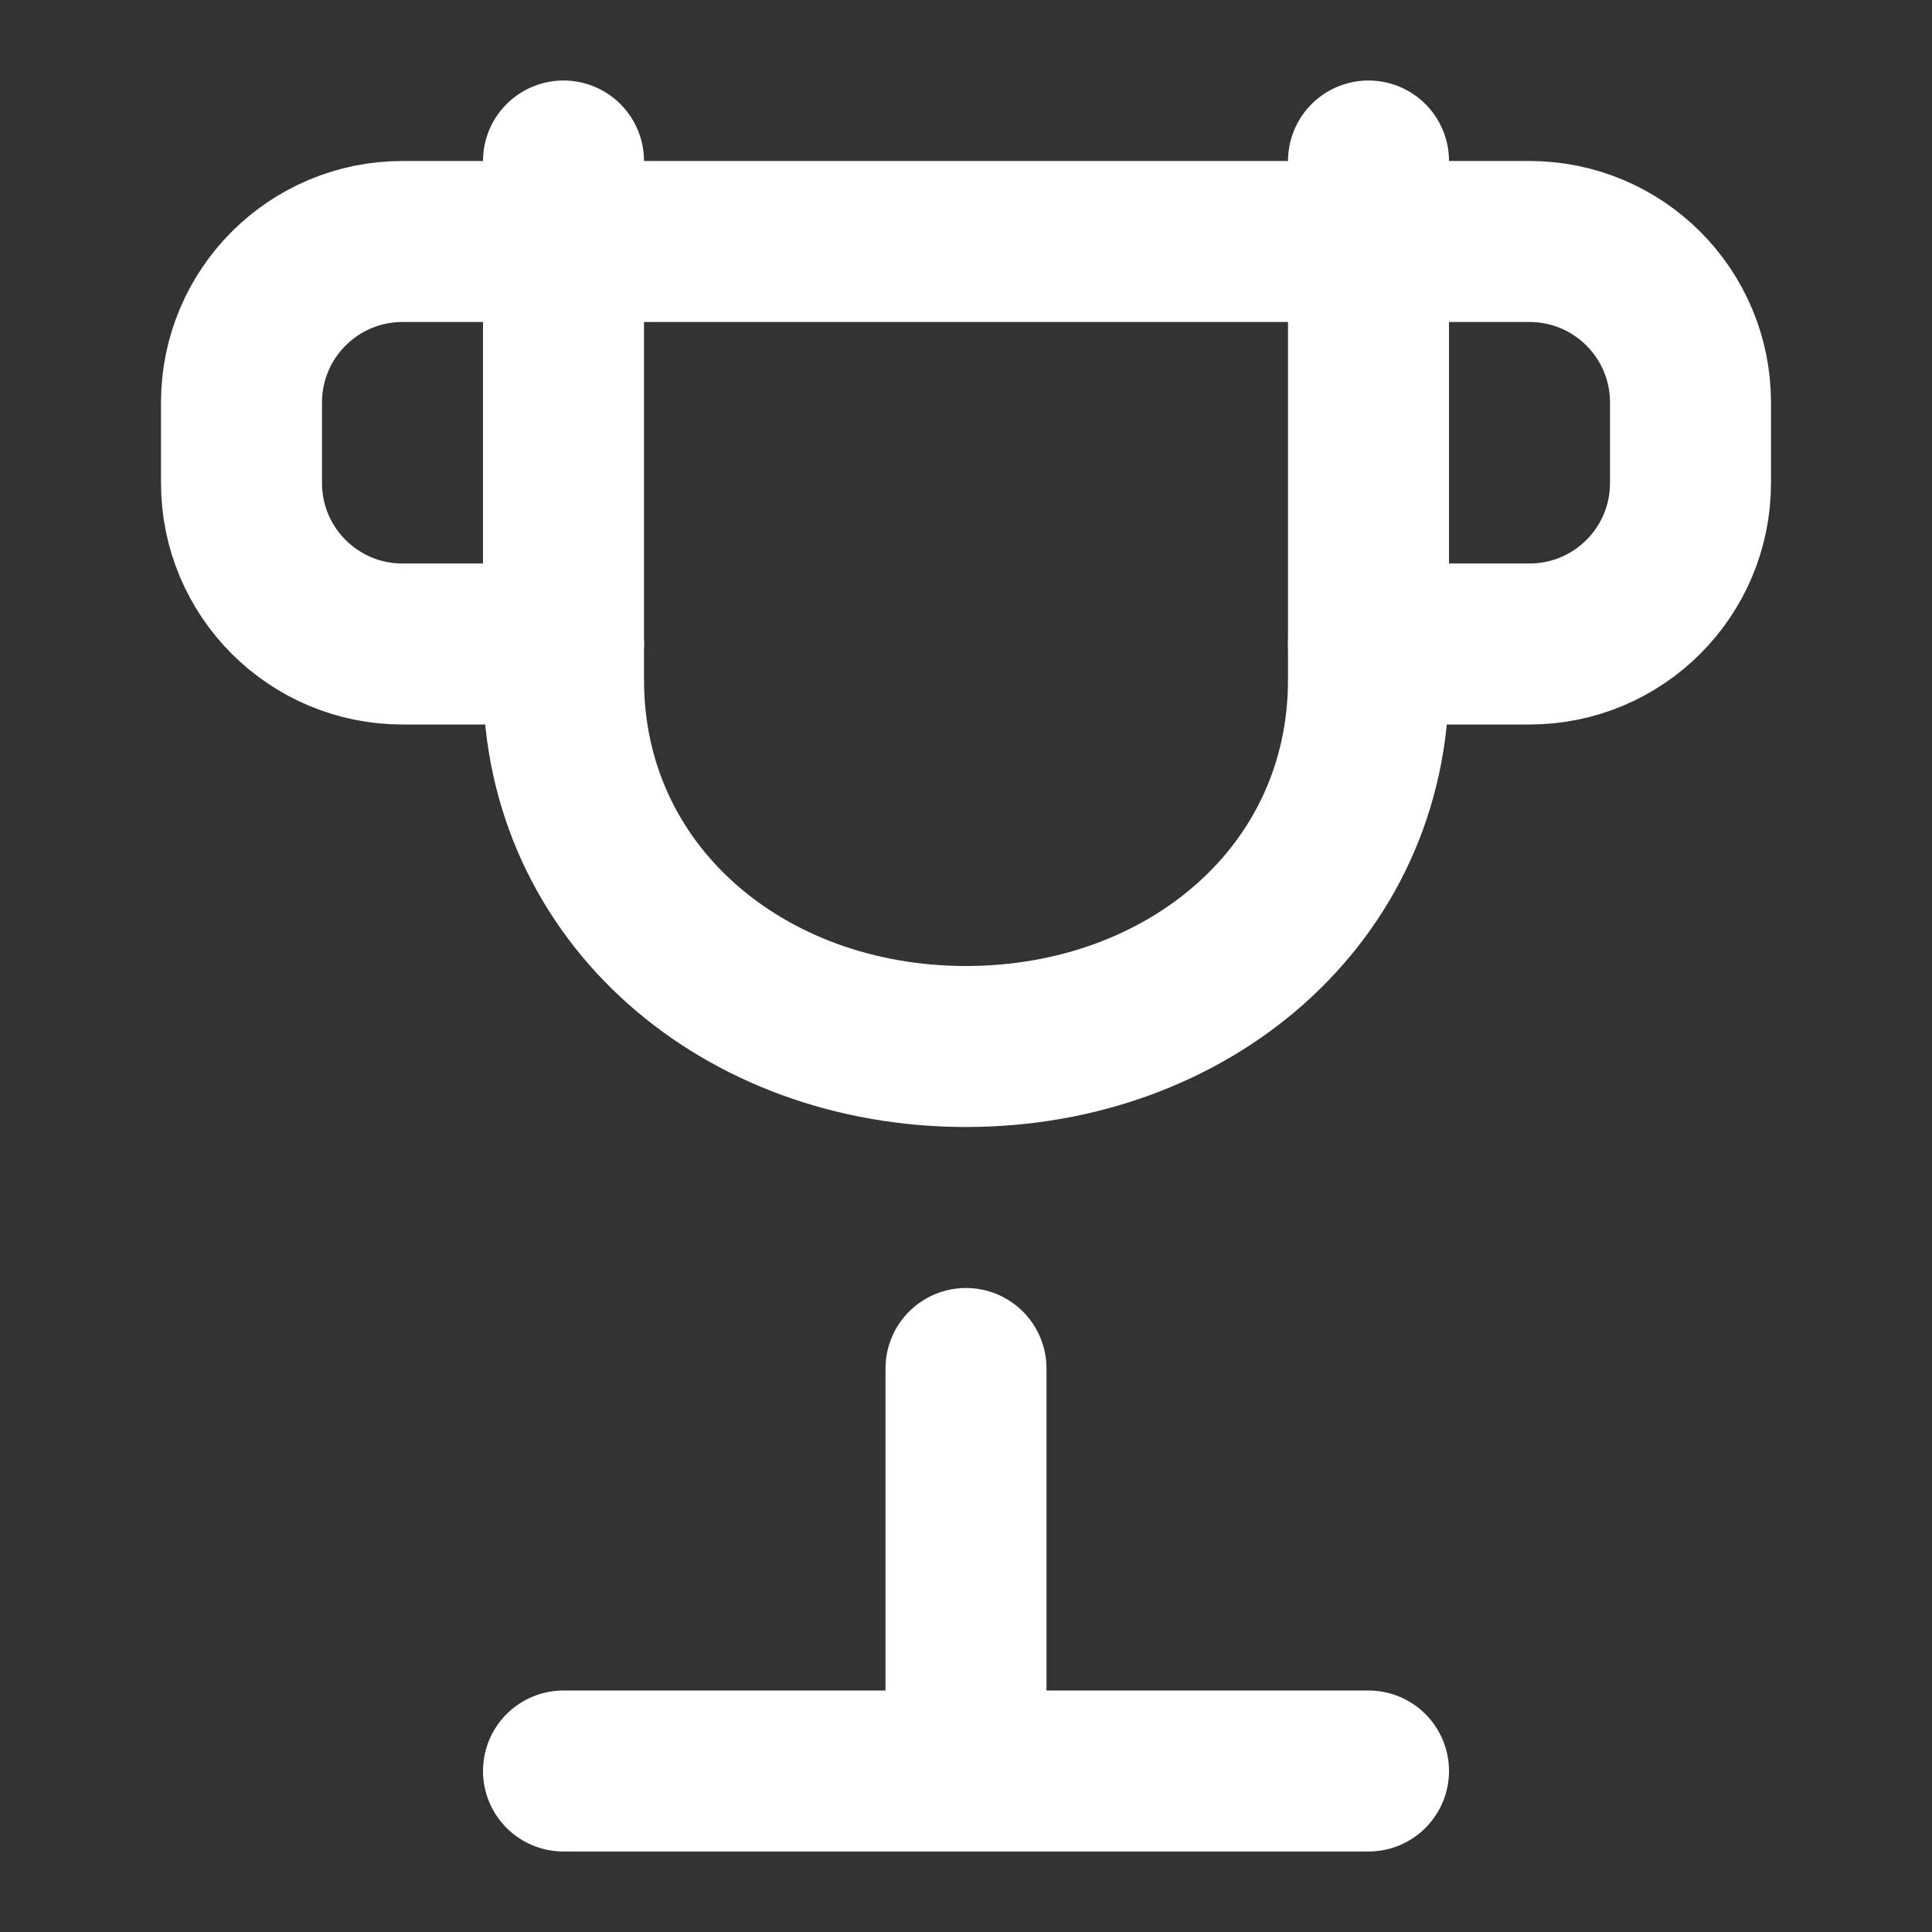
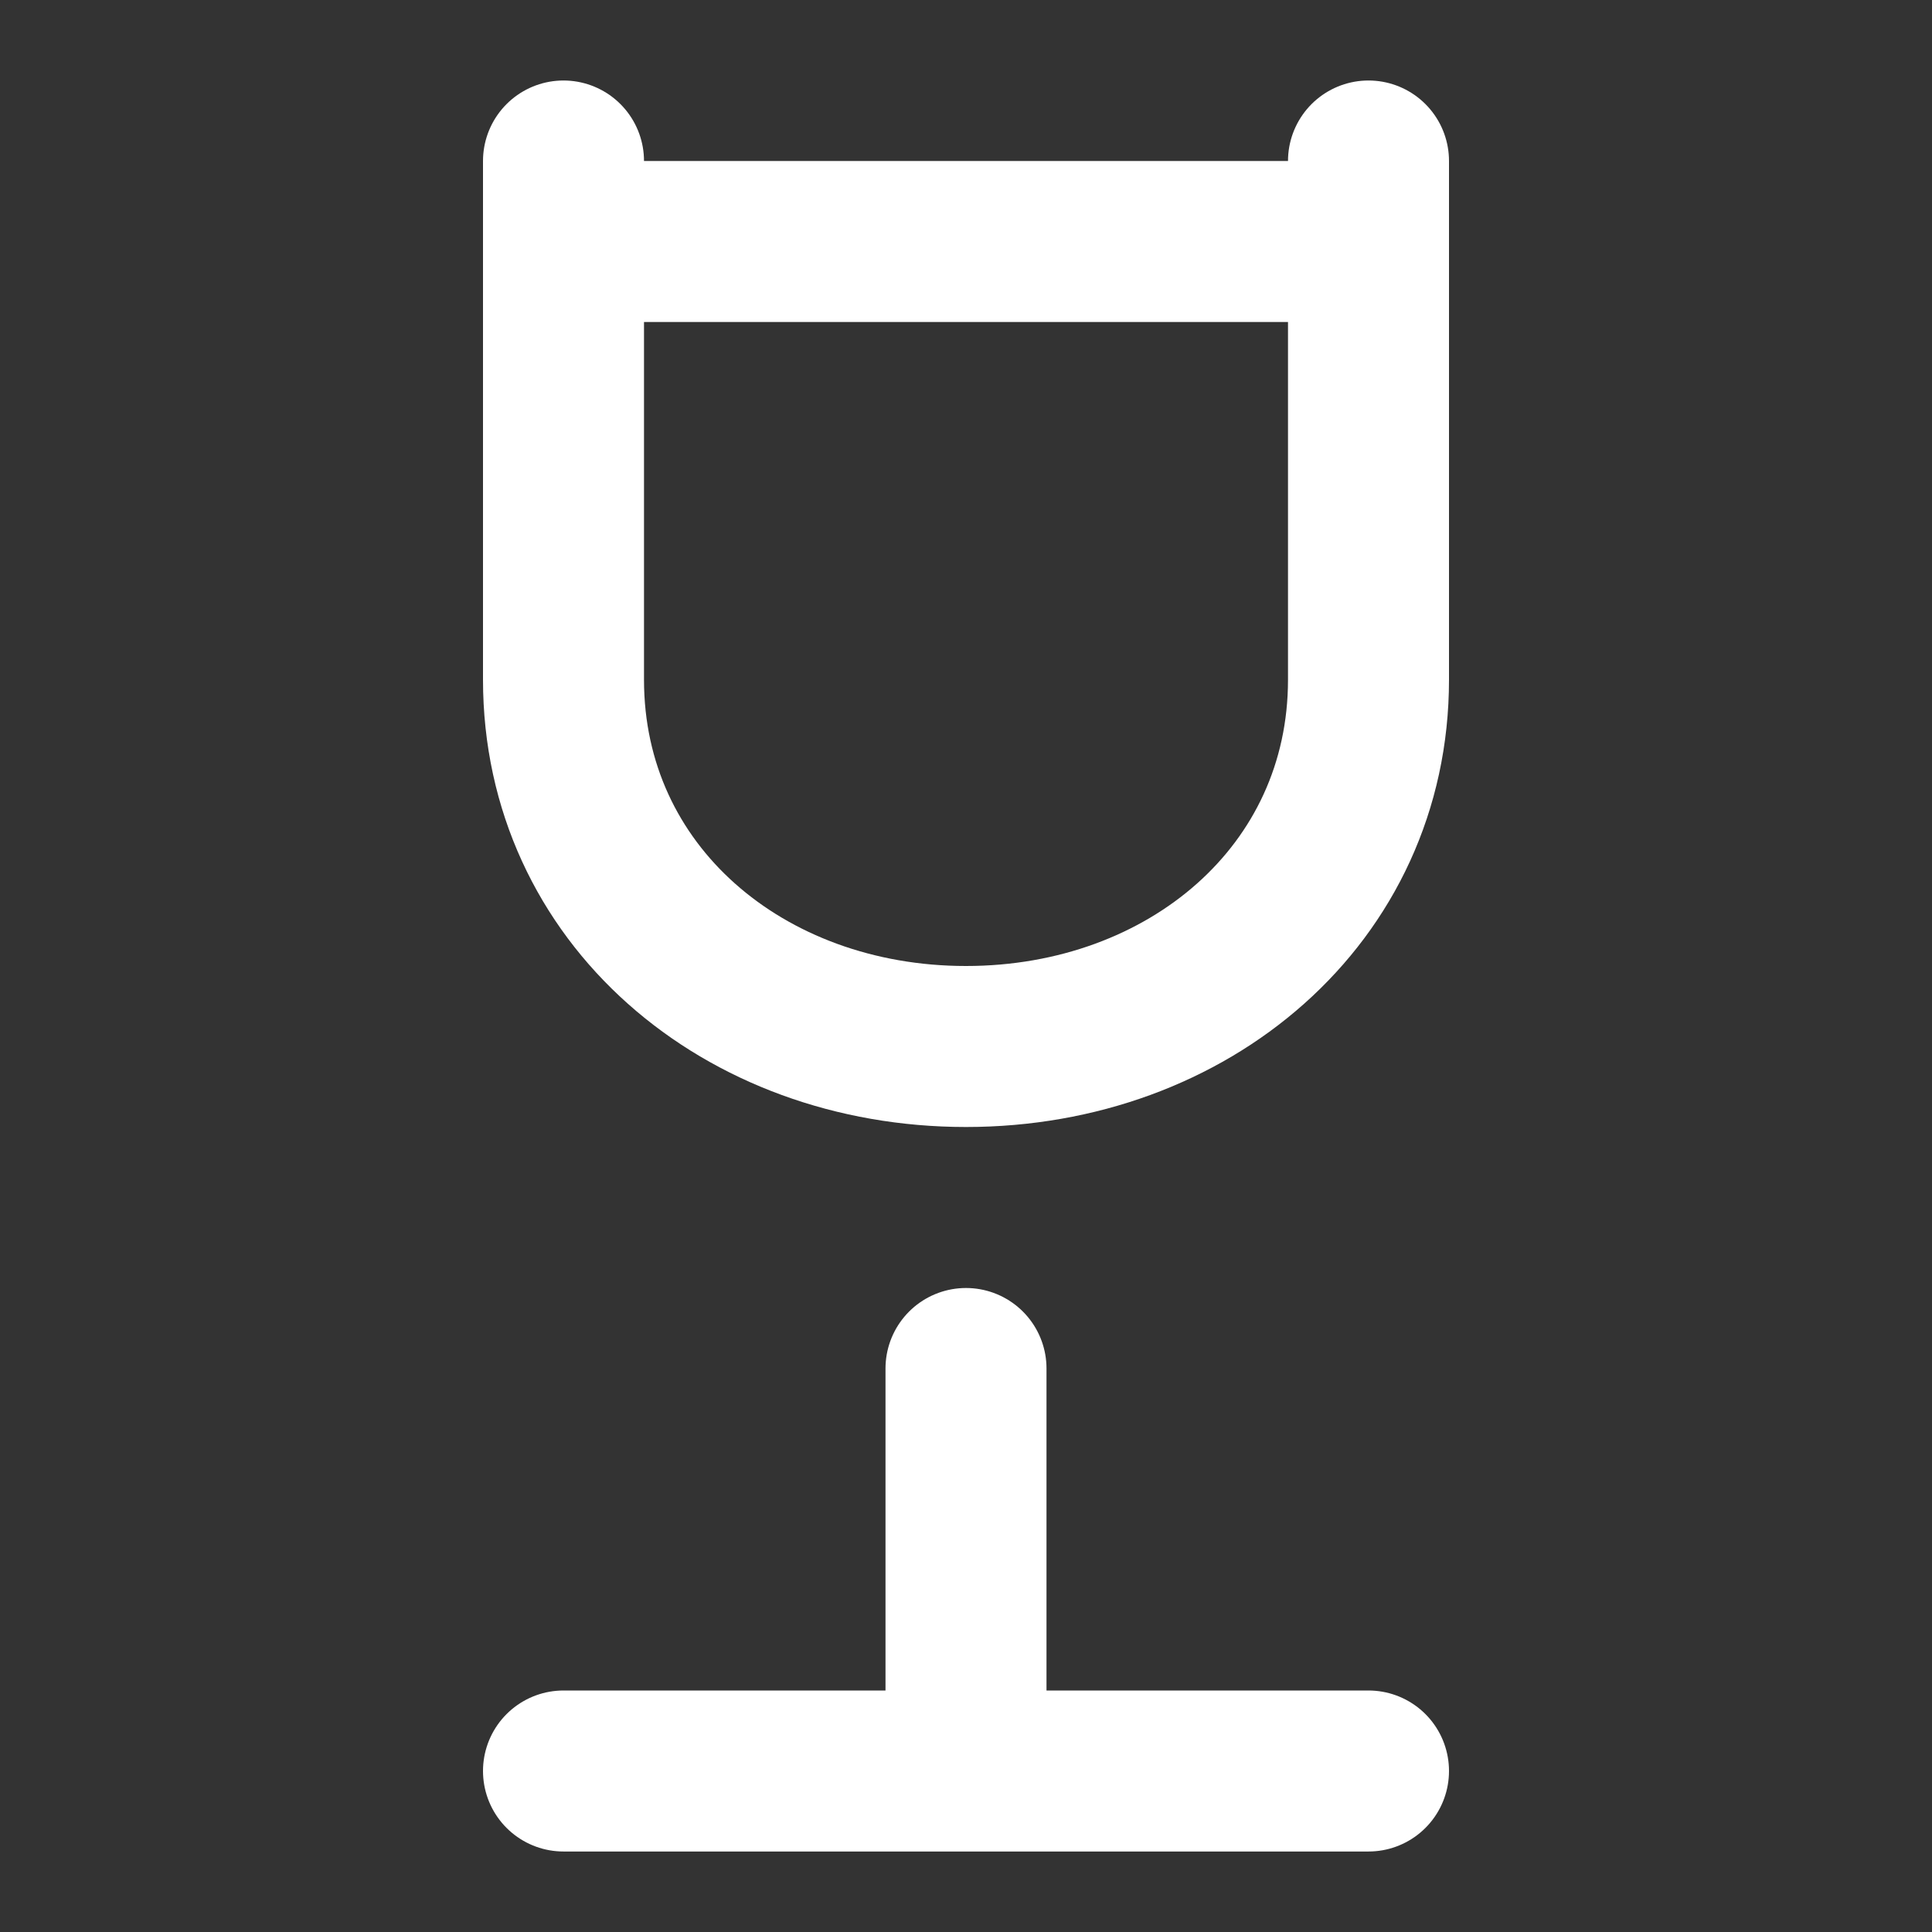
<svg xmlns="http://www.w3.org/2000/svg" width="512" height="512" viewBox="0 0 24 24" fill="none">
  <rect x="0" y="0" width="24" height="24" fill="#333333" stroke="none" />
  <path d="M7 22H17M12 17L12 22M7 8V2M17 8V2M17 3H7C7 3 7 8.444 7 8.444C7 11.111 9.239 13 12 13C14.761 13 17 11.111 17 8.444C17 8.444 17 3 17 3Z" stroke="white" stroke-width="2" stroke-linecap="round" stroke-linejoin="round" />
-   <path d="M17 8H19C20.105 8 21 7.105 21 6V5C21 3.895 20.105 3 19 3H17" stroke="white" stroke-width="2" stroke-linecap="round" stroke-linejoin="round" />
-   <path d="M7 8H5C3.895 8 3 7.105 3 6V5C3 3.895 3.895 3 5 3H7" stroke="white" stroke-width="2" stroke-linecap="round" stroke-linejoin="round" />
</svg>